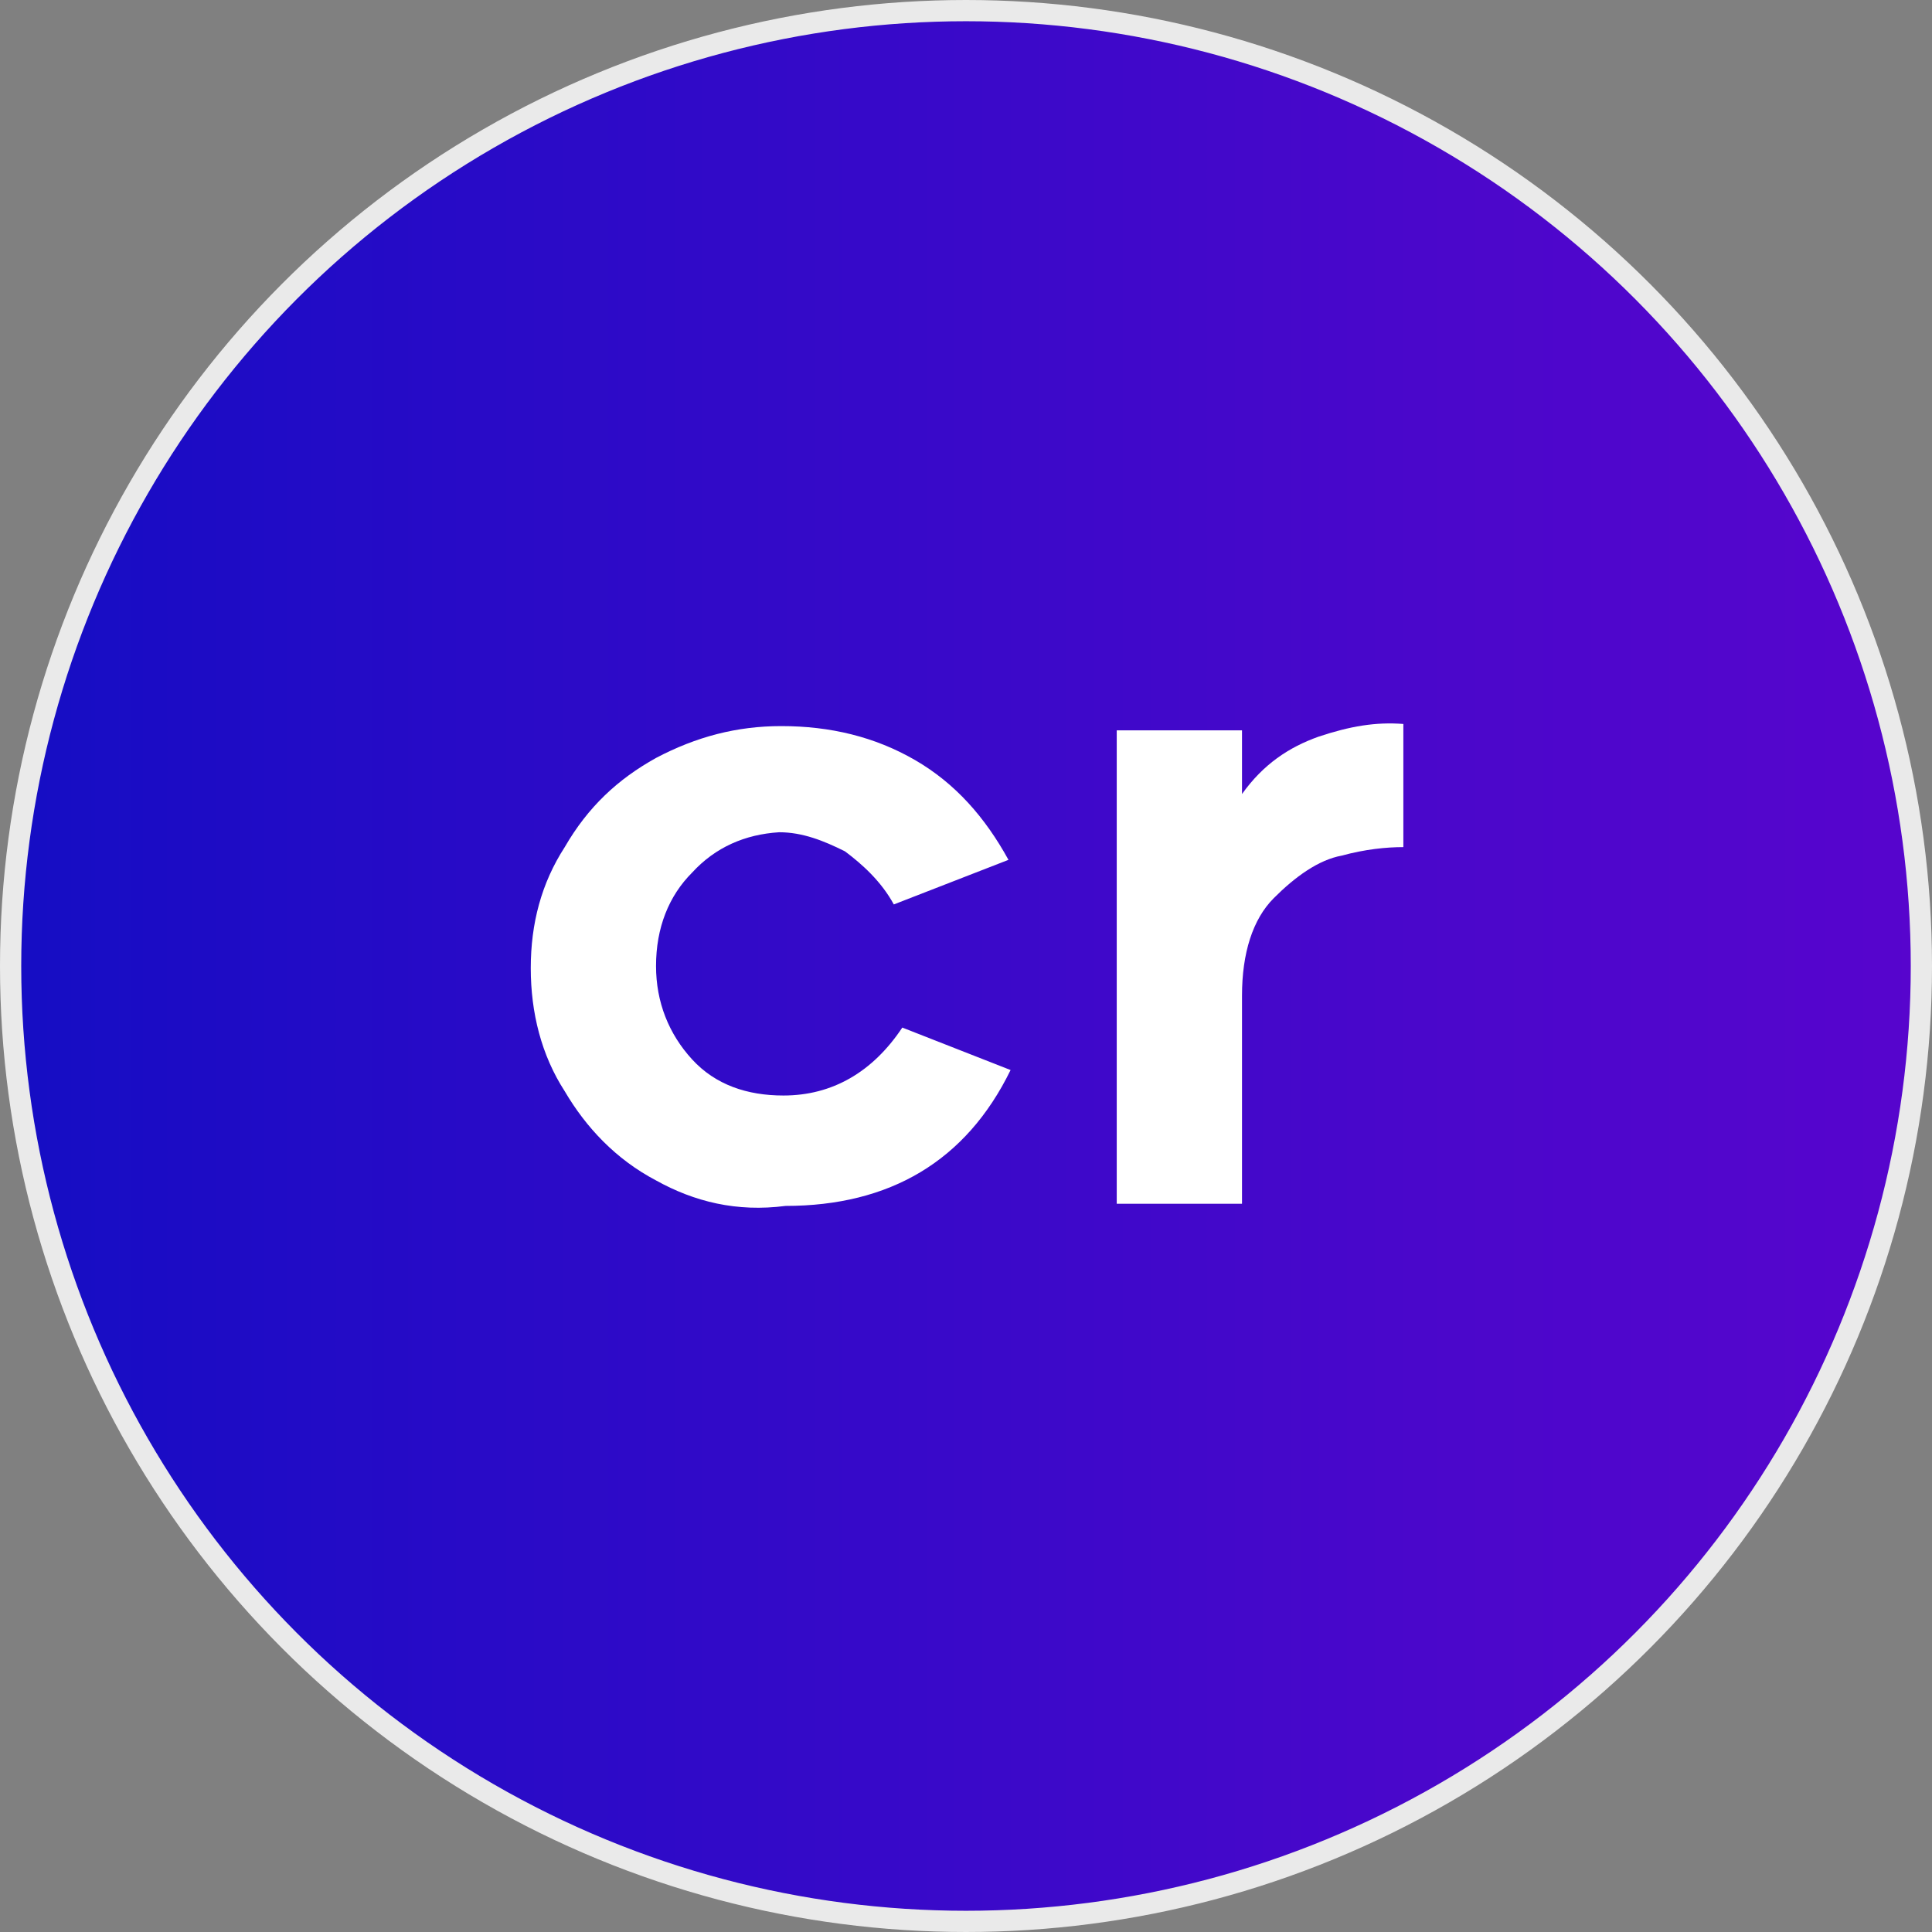
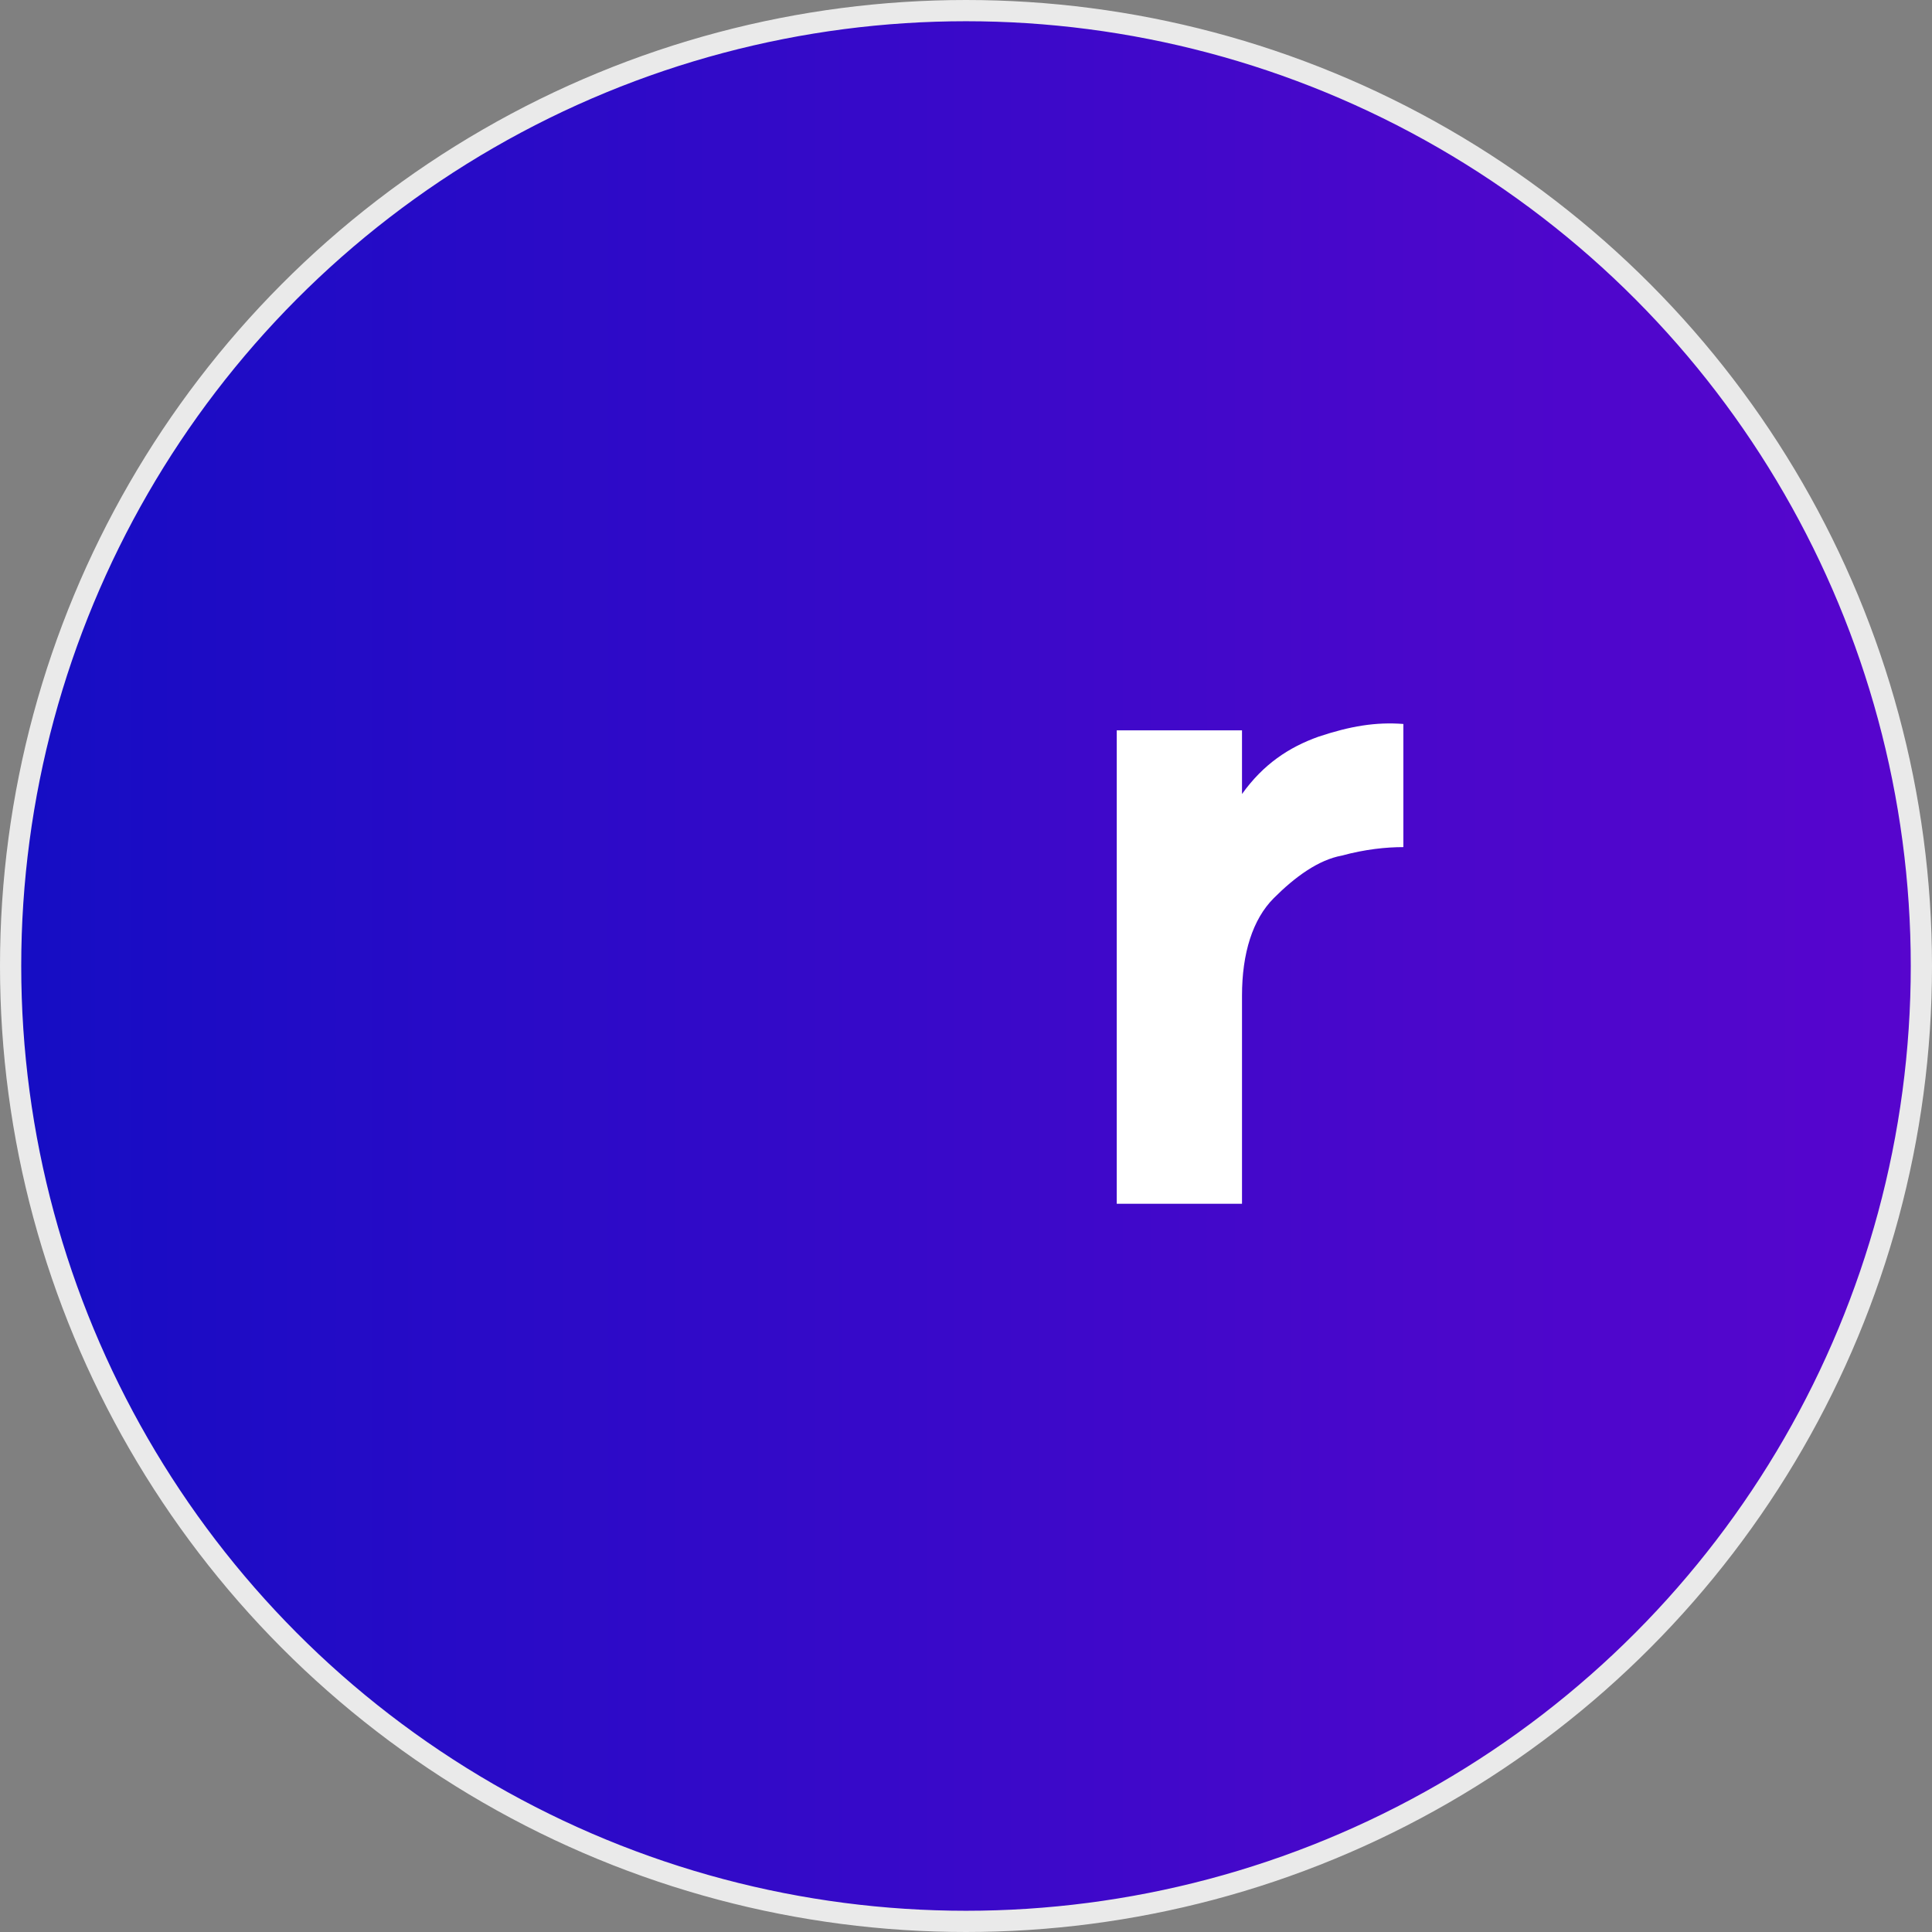
<svg xmlns="http://www.w3.org/2000/svg" version="1.1" id="Layer_1" x="0px" y="0px" viewBox="0 0 91 91" style="enable-background:new 0 0 91 91;" xml:space="preserve">
  <rect x="0" y="0" width="91" height="91" fill="#808080" stroke="none" />
  <style type="text/css">
	.st0{fill:url(#SVGID_1_);stroke:#EAEAEA;stroke-miterlimit:10;}
	.st1{fill:#FFFFFF;}
</style>
  <g>
    <linearGradient id="SVGID_1_" gradientUnits="userSpaceOnUse" x1="0.5" y1="45.5" x2="90.5" y2="45.5">
      <stop offset="0" style="stop-color:#150DC4" />
      <stop offset="0.252" style="stop-color:#290BC7" />
      <stop offset="0.736" style="stop-color:#4A07CB" />
      <stop offset="1" style="stop-color:#5705CD" />
    </linearGradient>
    <circle class="st0" cx="45.5" cy="45.5" r="45" />
    <g>
      <g>
-         <path class="st1" d="M30.9,55.6c-1.9-1-3.3-2.5-4.3-4.2c-1.1-1.7-1.6-3.7-1.6-5.8s0.5-4,1.6-5.7c1.1-1.9,2.5-3.2,4.3-4.2     c1.9-1,3.8-1.5,5.9-1.5c2.3,0,4.4,0.5,6.3,1.6c1.9,1.1,3.3,2.7,4.4,4.7l-5.4,2.1c-0.6-1.1-1.5-1.9-2.3-2.5c-1-0.5-2-0.9-3.1-0.9     c-1.6,0.1-3,0.7-4.1,1.9c-1.1,1.1-1.7,2.6-1.7,4.4c0,1.7,0.6,3.2,1.7,4.4c1.1,1.2,2.6,1.7,4.3,1.7c2.3,0,4.2-1.1,5.6-3.2l5.1,2     c-2.1,4.3-5.7,6.4-10.6,6.4C34.7,57.1,32.7,56.6,30.9,55.6z" />
        <path class="st1" d="M63.2,40.3c-1.1,0.2-2.2,1-3.2,2c-1,1-1.5,2.6-1.5,4.6v9.8h-5.9V34.4h5.9v3c1-1.4,2.2-2.2,3.6-2.7     c1.5-0.5,2.7-0.7,4-0.6v5.8C65.3,39.9,64.3,40,63.2,40.3z" />
      </g>
    </g>
  </g>
</svg>